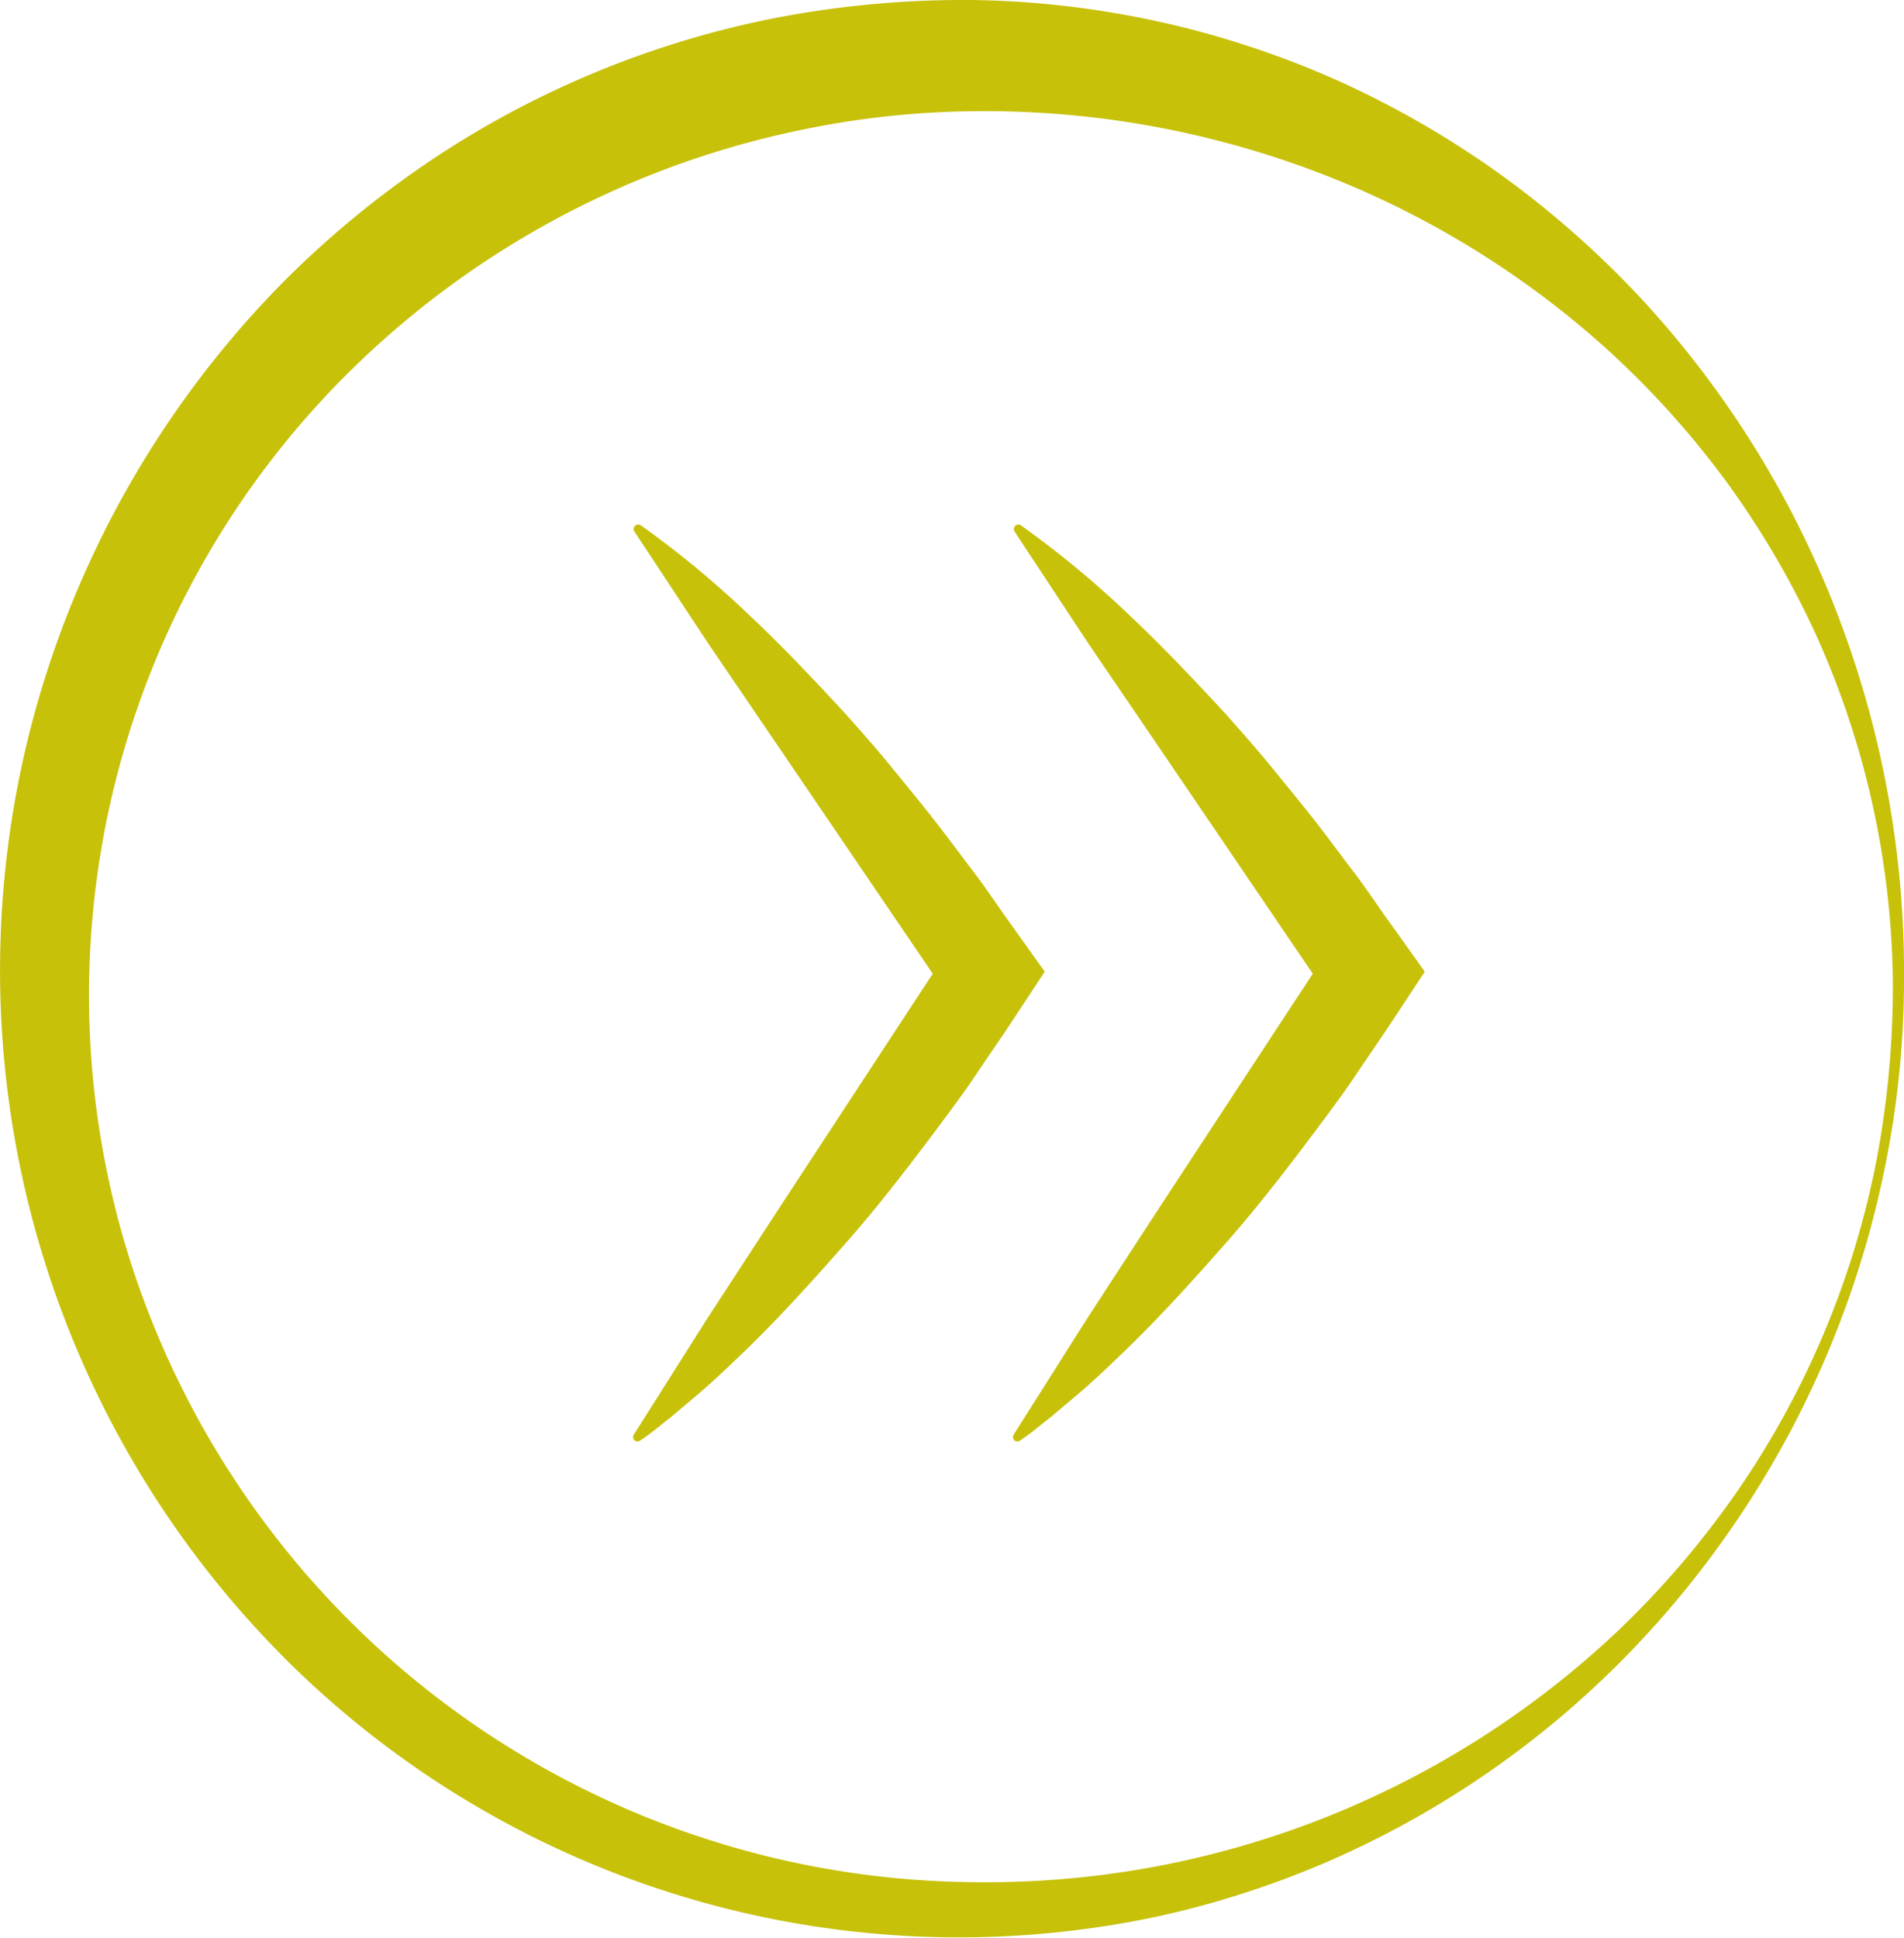
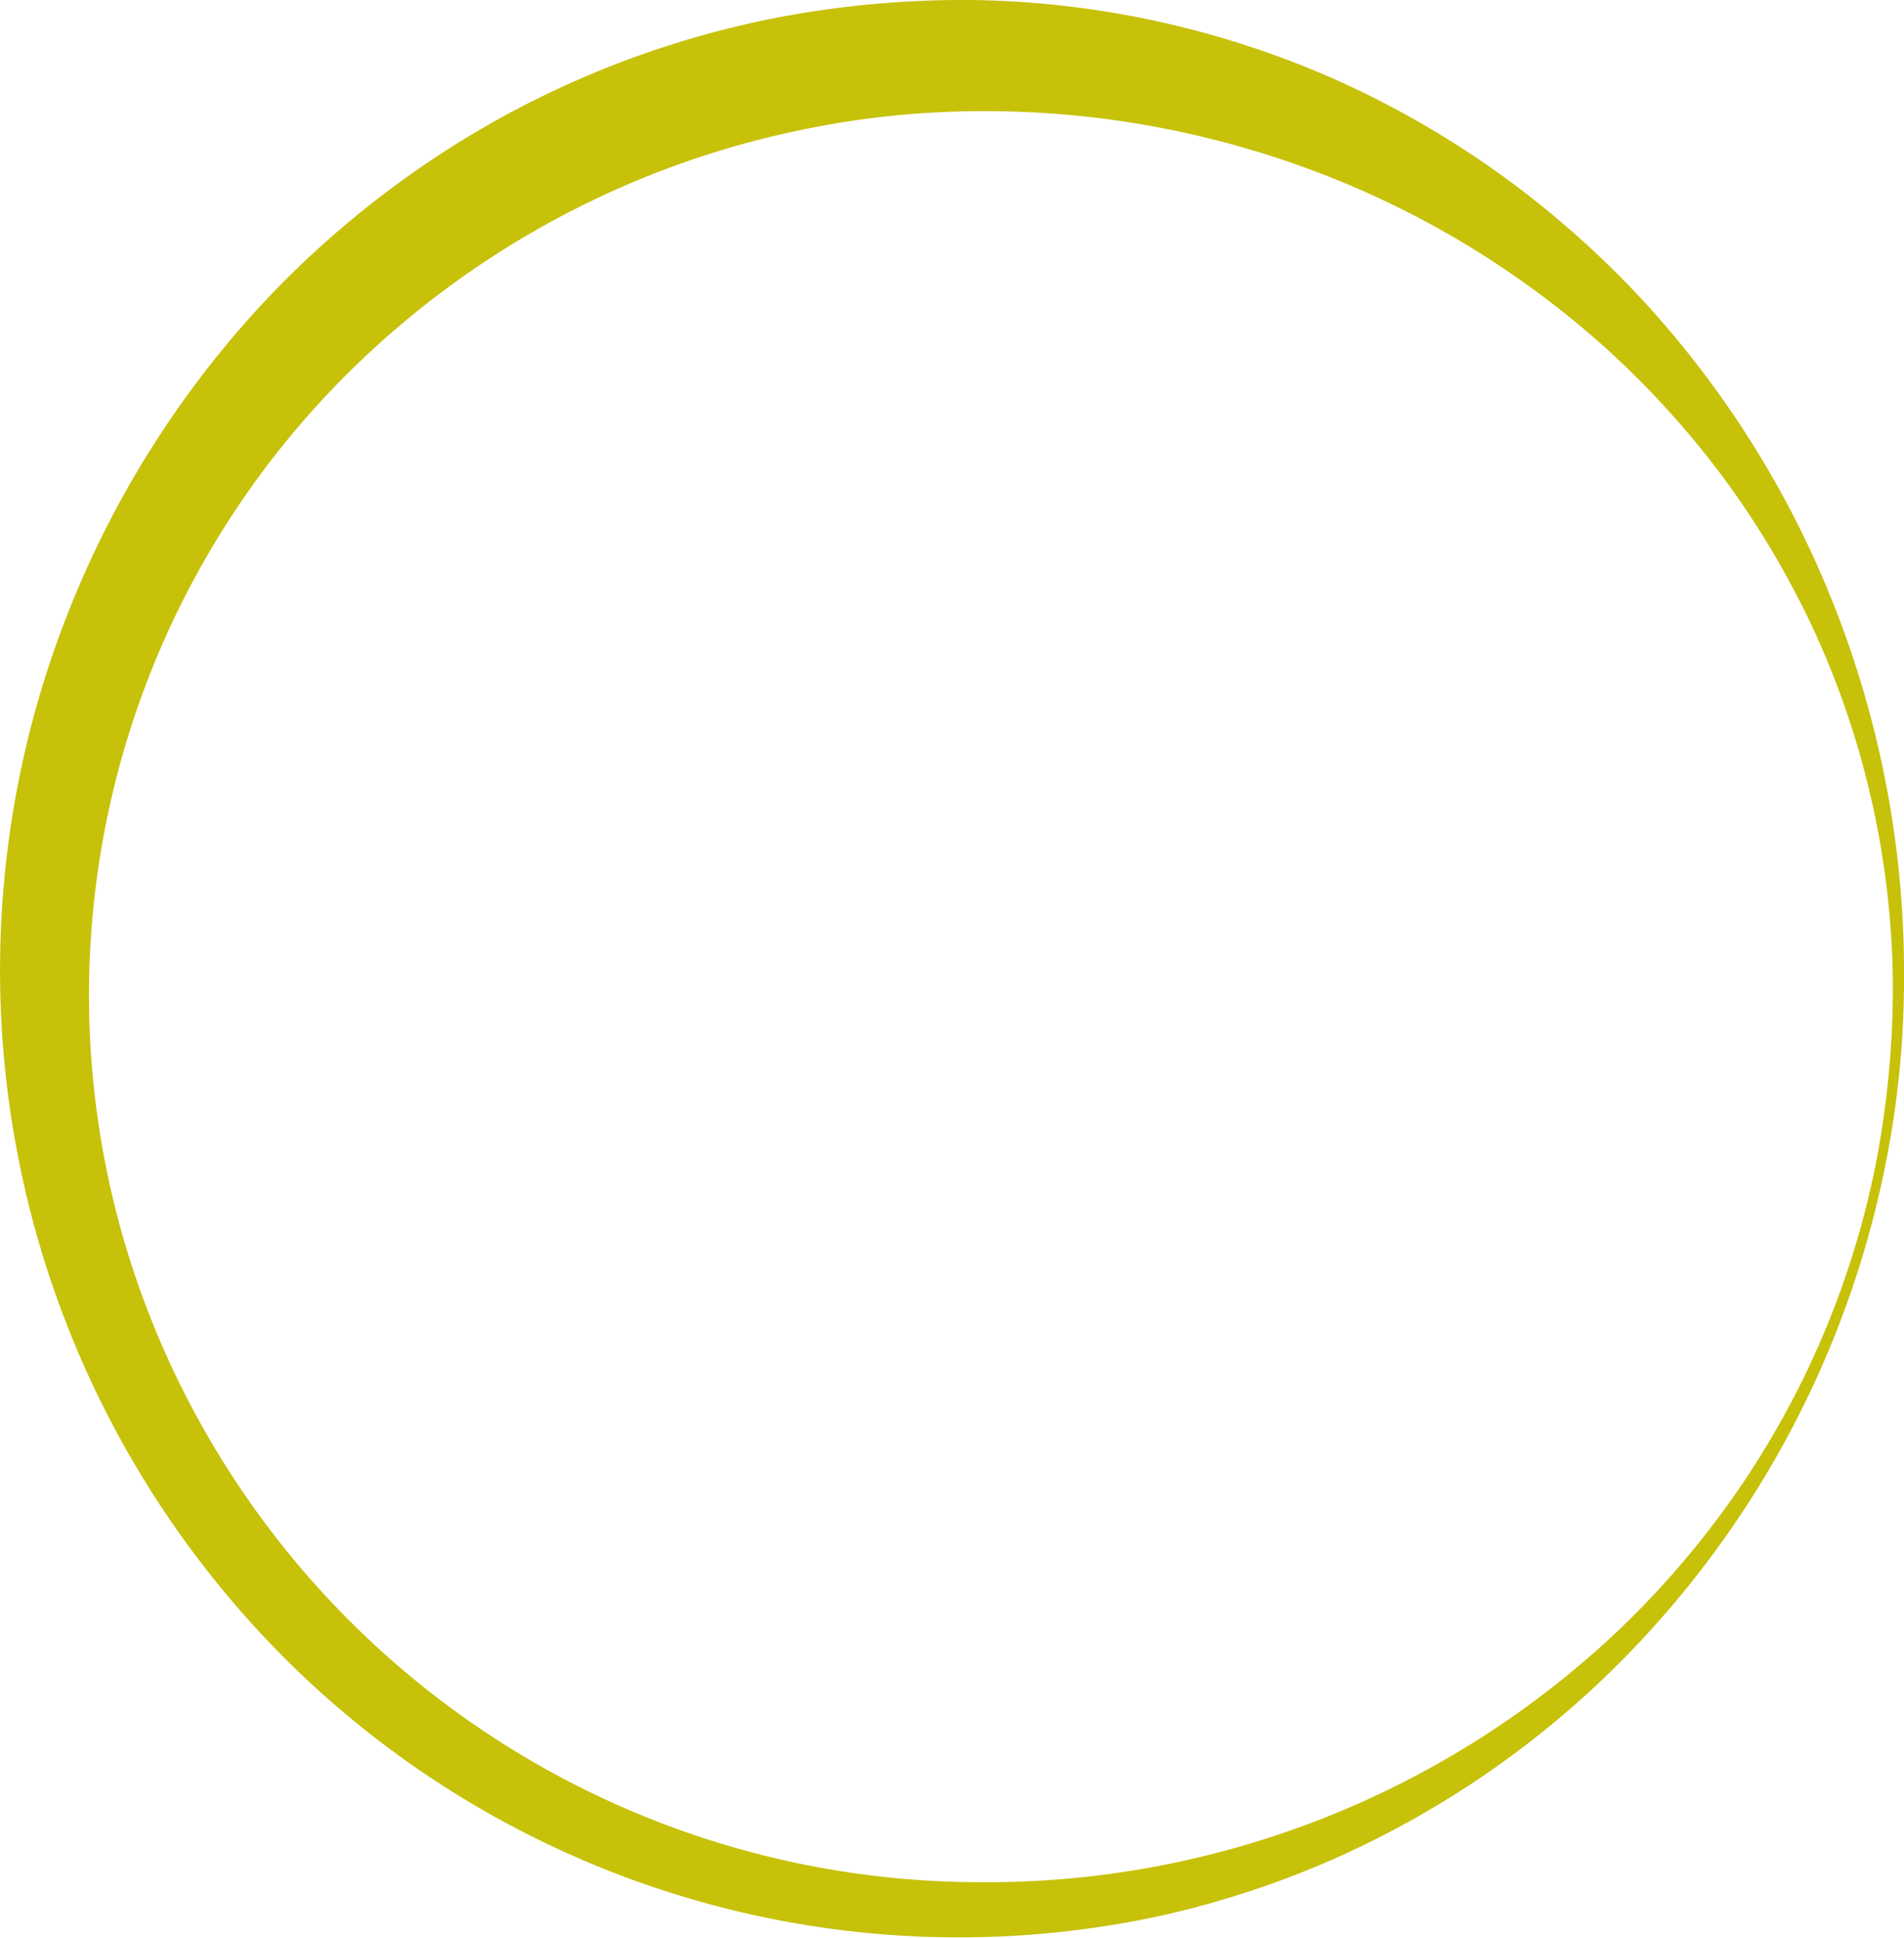
<svg xmlns="http://www.w3.org/2000/svg" viewBox="0 0 205.41 209.01">
  <defs>
    <style>.cls-1{fill:#c7c10a;}</style>
  </defs>
  <g id="Слой_2" data-name="Слой 2">
    <g id="Слой_1-2" data-name="Слой 1">
      <path class="cls-1" d="M205.41,106a101.55,101.55,0,0,1-2,19.61,105.27,105.27,0,0,1-27,52,101.77,101.77,0,0,1-32.47,22.87,100.37,100.37,0,0,1-19.1,6.23,102.91,102.91,0,0,1-93.5-27.24A105,105,0,0,1,7.5,65.69a106.07,106.07,0,0,1,22.4-34.6A105,105,0,0,1,45.83,17.74,102.21,102.21,0,0,1,84.1,1.85,107.51,107.51,0,0,1,104.81,0,100.19,100.19,0,0,1,145,9,102,102,0,0,1,162.68,19.4,103.57,103.57,0,0,1,177.79,33a106.05,106.05,0,0,1,20.78,34.14A107.8,107.8,0,0,1,205.41,106Zm-1.2,0a93.19,93.19,0,0,0-8.37-37.7,95.7,95.7,0,0,0-9.77-16.59,96.85,96.85,0,0,0-12.82-14.15,99,99,0,0,0-32.08-19.34A100.9,100.9,0,0,0,104.81,12,95.3,95.3,0,0,0,86.5,14a97.29,97.29,0,0,0-48.2,25.5A94.53,94.53,0,0,0,16.43,142.61,96.31,96.31,0,0,0,104.81,203a99.19,99.19,0,0,0,69.82-27.18,97.57,97.57,0,0,0,12.62-14.73,94.65,94.65,0,0,0,15.14-35.67A100.51,100.51,0,0,0,204.21,106Z" />
-       <path class="cls-1" d="M110.22,56.72a105.18,105.18,0,0,1,11.65,9.66c3.62,3.4,7,7,10.32,10.58,1.62,1.83,3.25,3.66,4.79,5.54s3.09,3.77,4.6,5.68,2.93,3.87,4.41,5.8,2.82,4,4.23,5.93l3.49,4.89-3.4,5.16c-1.37,2.08-2.8,4.13-4.19,6.2s-2.91,4.07-4.4,6.07c-3,4-6.09,8-9.39,11.75s-6.71,7.54-10.35,11.11c-1.84,1.78-3.68,3.56-5.65,5.25l-3,2.53c-1.05.8-2,1.64-3.14,2.41l-.16.1a.47.47,0,0,1-.67-.12.49.49,0,0,1,0-.53l8-12.64,8.18-12.55L142,104.45v1.12l-16.37-24.1-8.17-12-8-12.13a.49.49,0,0,1,.13-.68.5.5,0,0,1,.55,0Z" />
-       <path class="cls-1" d="M69.22,56.72a105.18,105.18,0,0,1,11.65,9.66c3.62,3.4,7,7,10.32,10.58,1.62,1.83,3.25,3.66,4.79,5.54s3.09,3.77,4.6,5.68,2.93,3.87,4.41,5.8,2.82,4,4.23,5.93l3.49,4.89-3.4,5.16c-1.37,2.08-2.8,4.13-4.19,6.2s-2.91,4.07-4.4,6.07c-3,4-6.09,8-9.39,11.75S84.62,141.52,81,145.09c-1.84,1.78-3.68,3.56-5.65,5.25l-3,2.53c-1.05.8-2,1.64-3.14,2.41l-.16.1a.47.47,0,0,1-.67-.12.49.49,0,0,1,0-.53l8-12.64,8.18-12.55L101,104.45v1.12L84.62,81.47l-8.17-12-8-12.13a.49.49,0,0,1,.13-.68.5.5,0,0,1,.55,0Z" />
    </g>
  </g>
</svg>